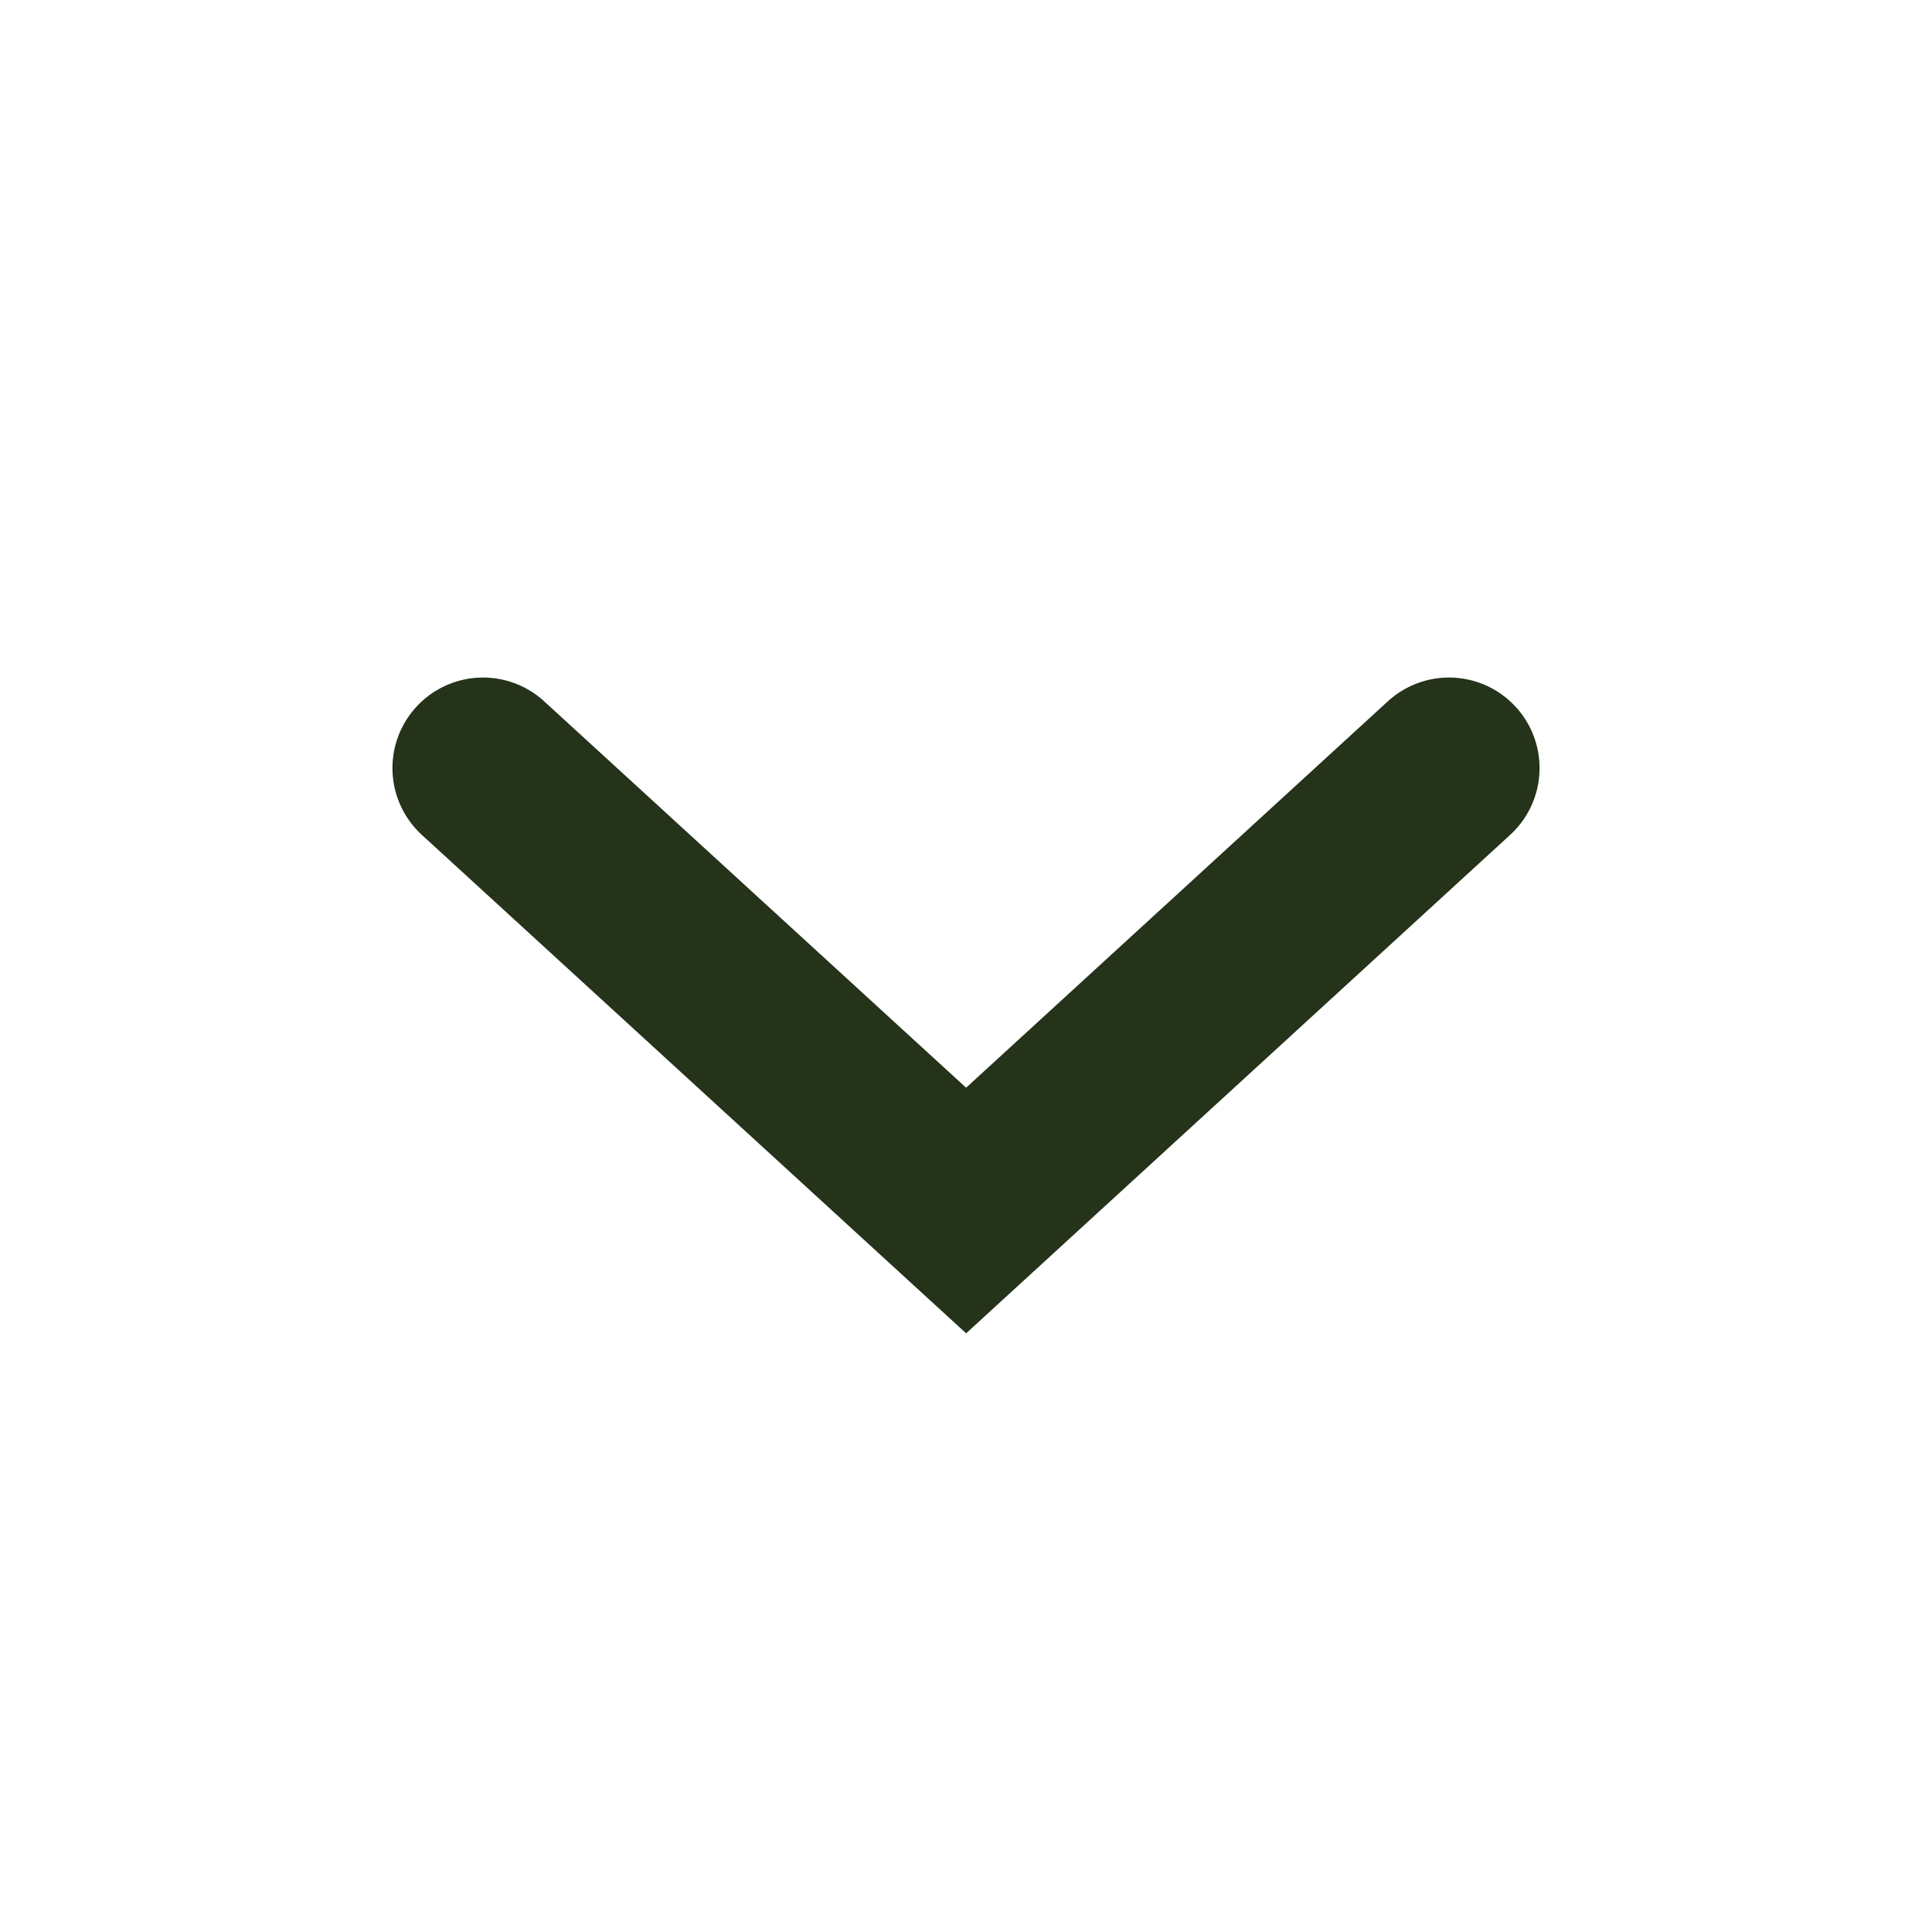
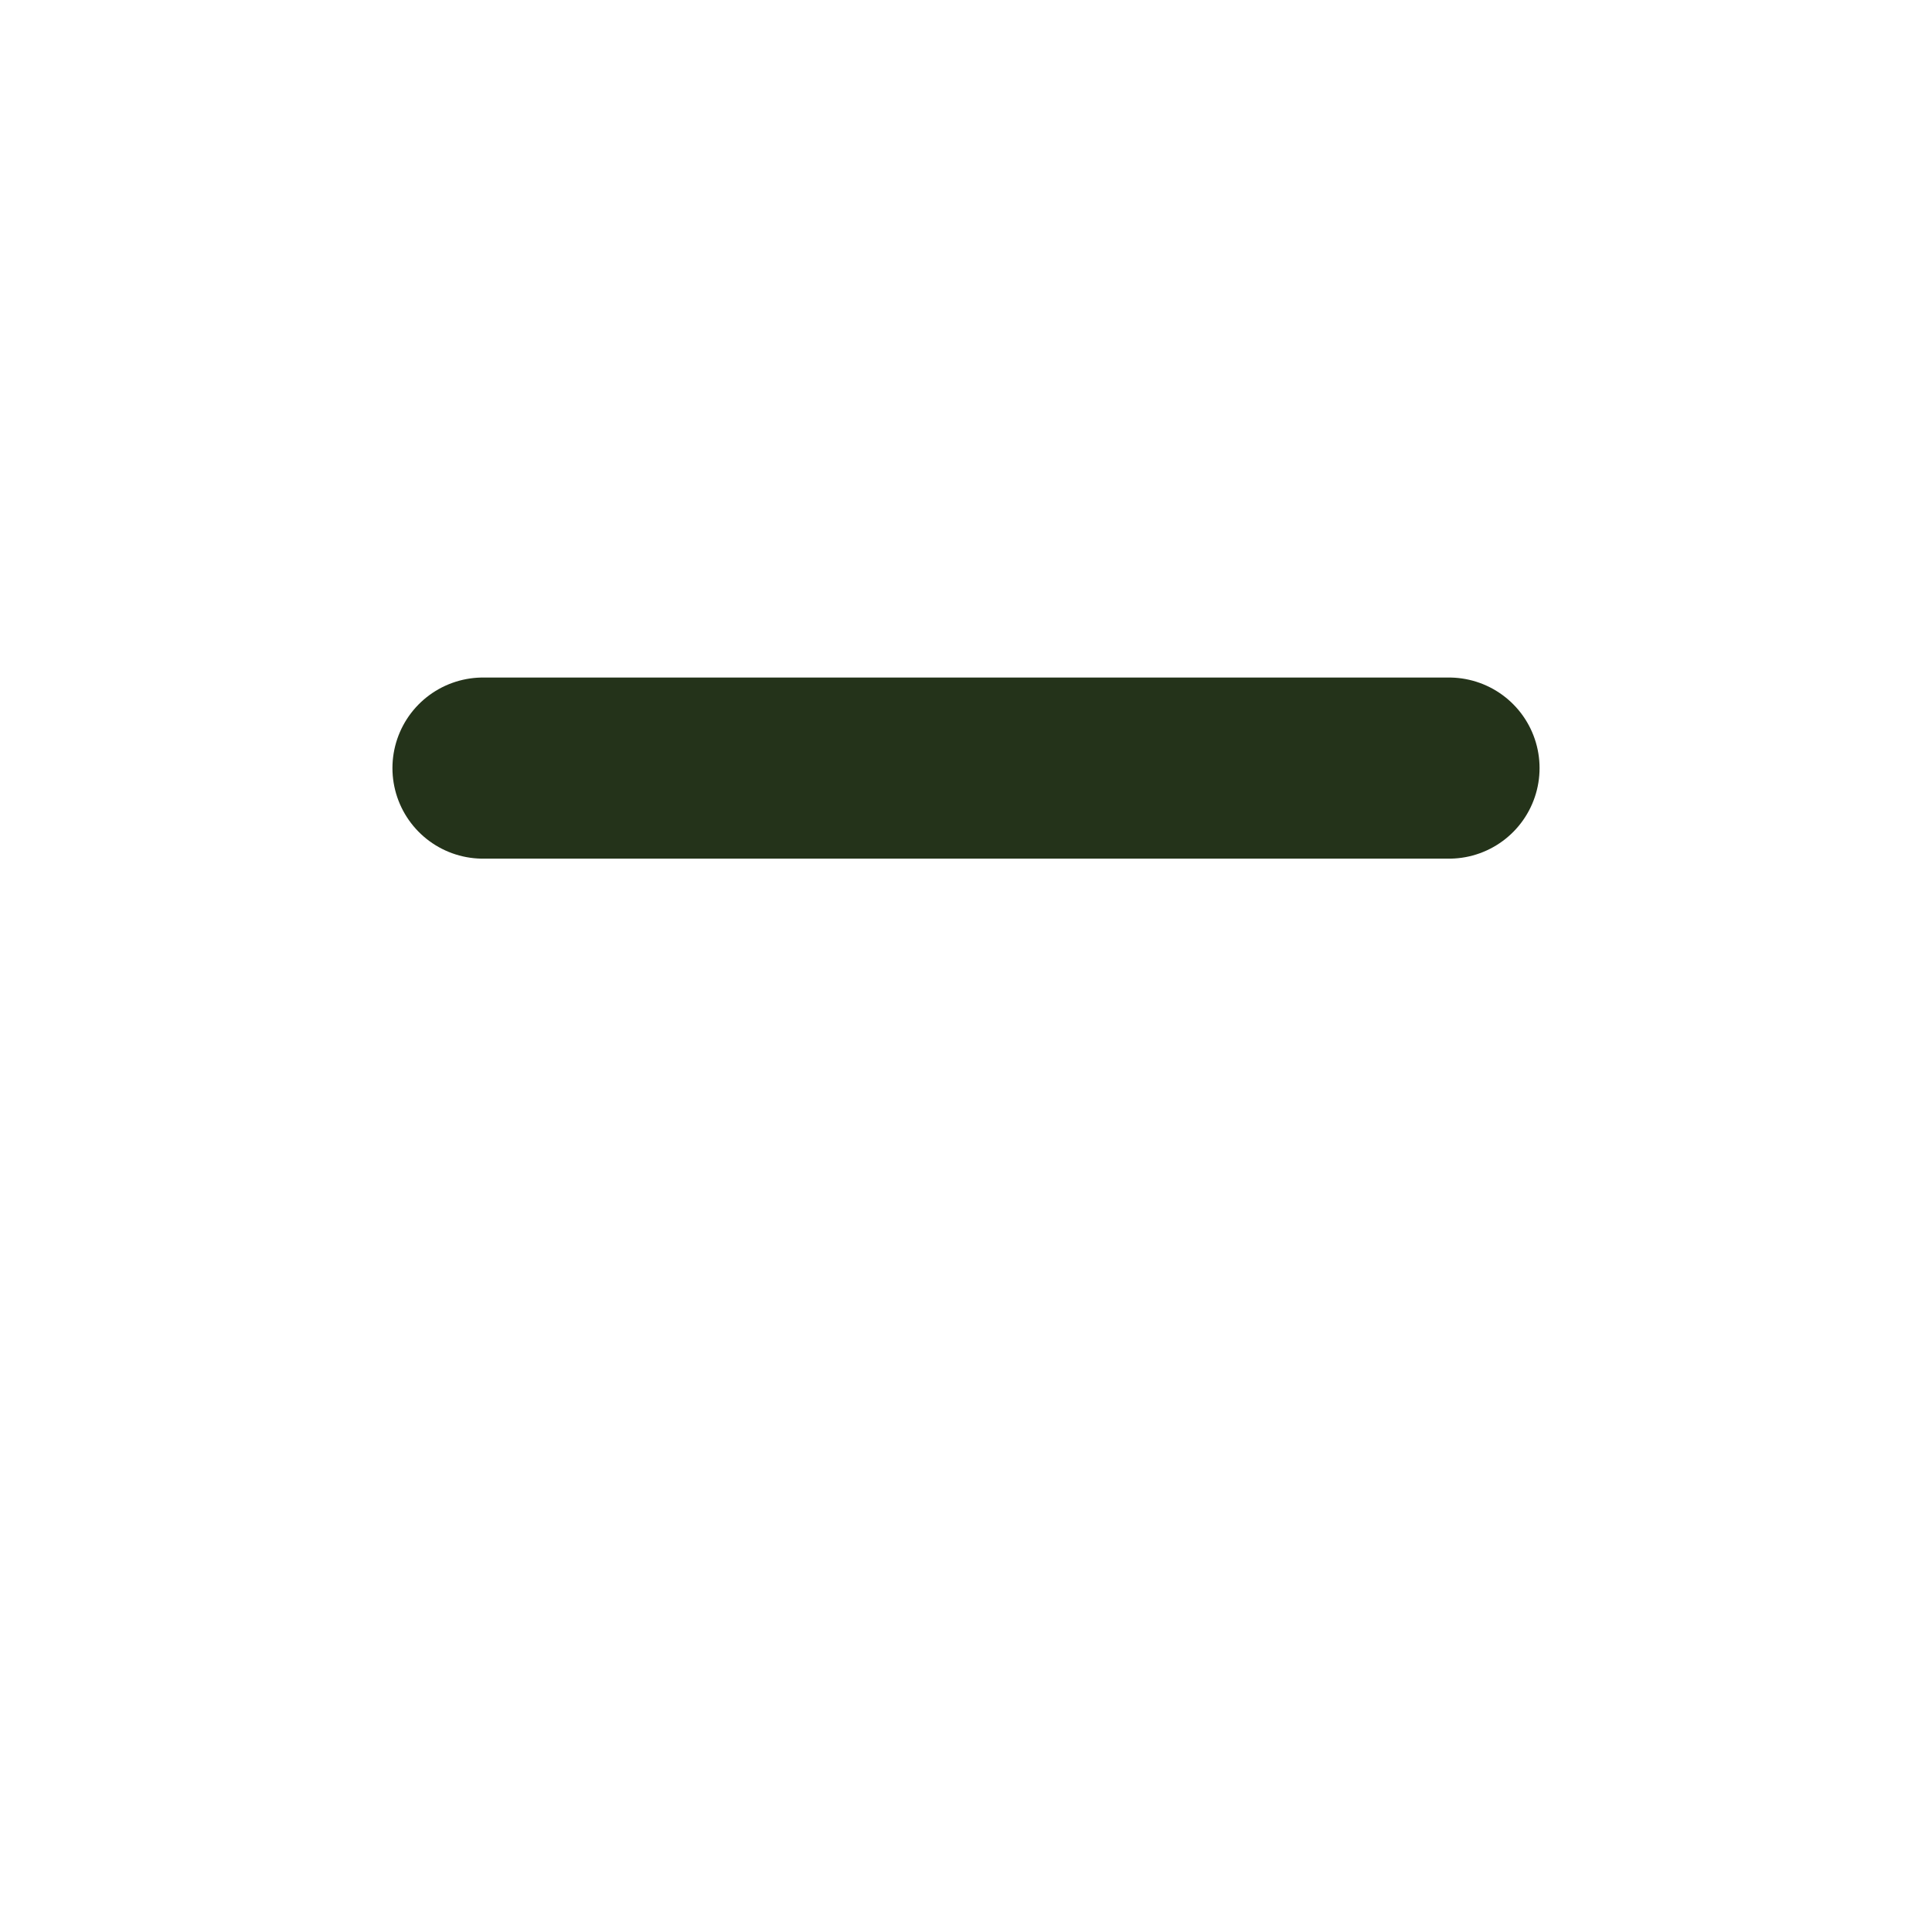
<svg xmlns="http://www.w3.org/2000/svg" fill="none" height="100%" overflow="visible" preserveAspectRatio="none" style="display: block;" viewBox="0 0 16 16" width="100%">
  <g id="chevron-down">
-     <path d="M4 6.361L8.001 10.025L12 6.361" id="Vector" stroke="#24331A" stroke-linecap="round" stroke-width="1.5" />
+     <path d="M4 6.361L12 6.361" id="Vector" stroke="#24331A" stroke-linecap="round" stroke-width="1.5" />
  </g>
</svg>